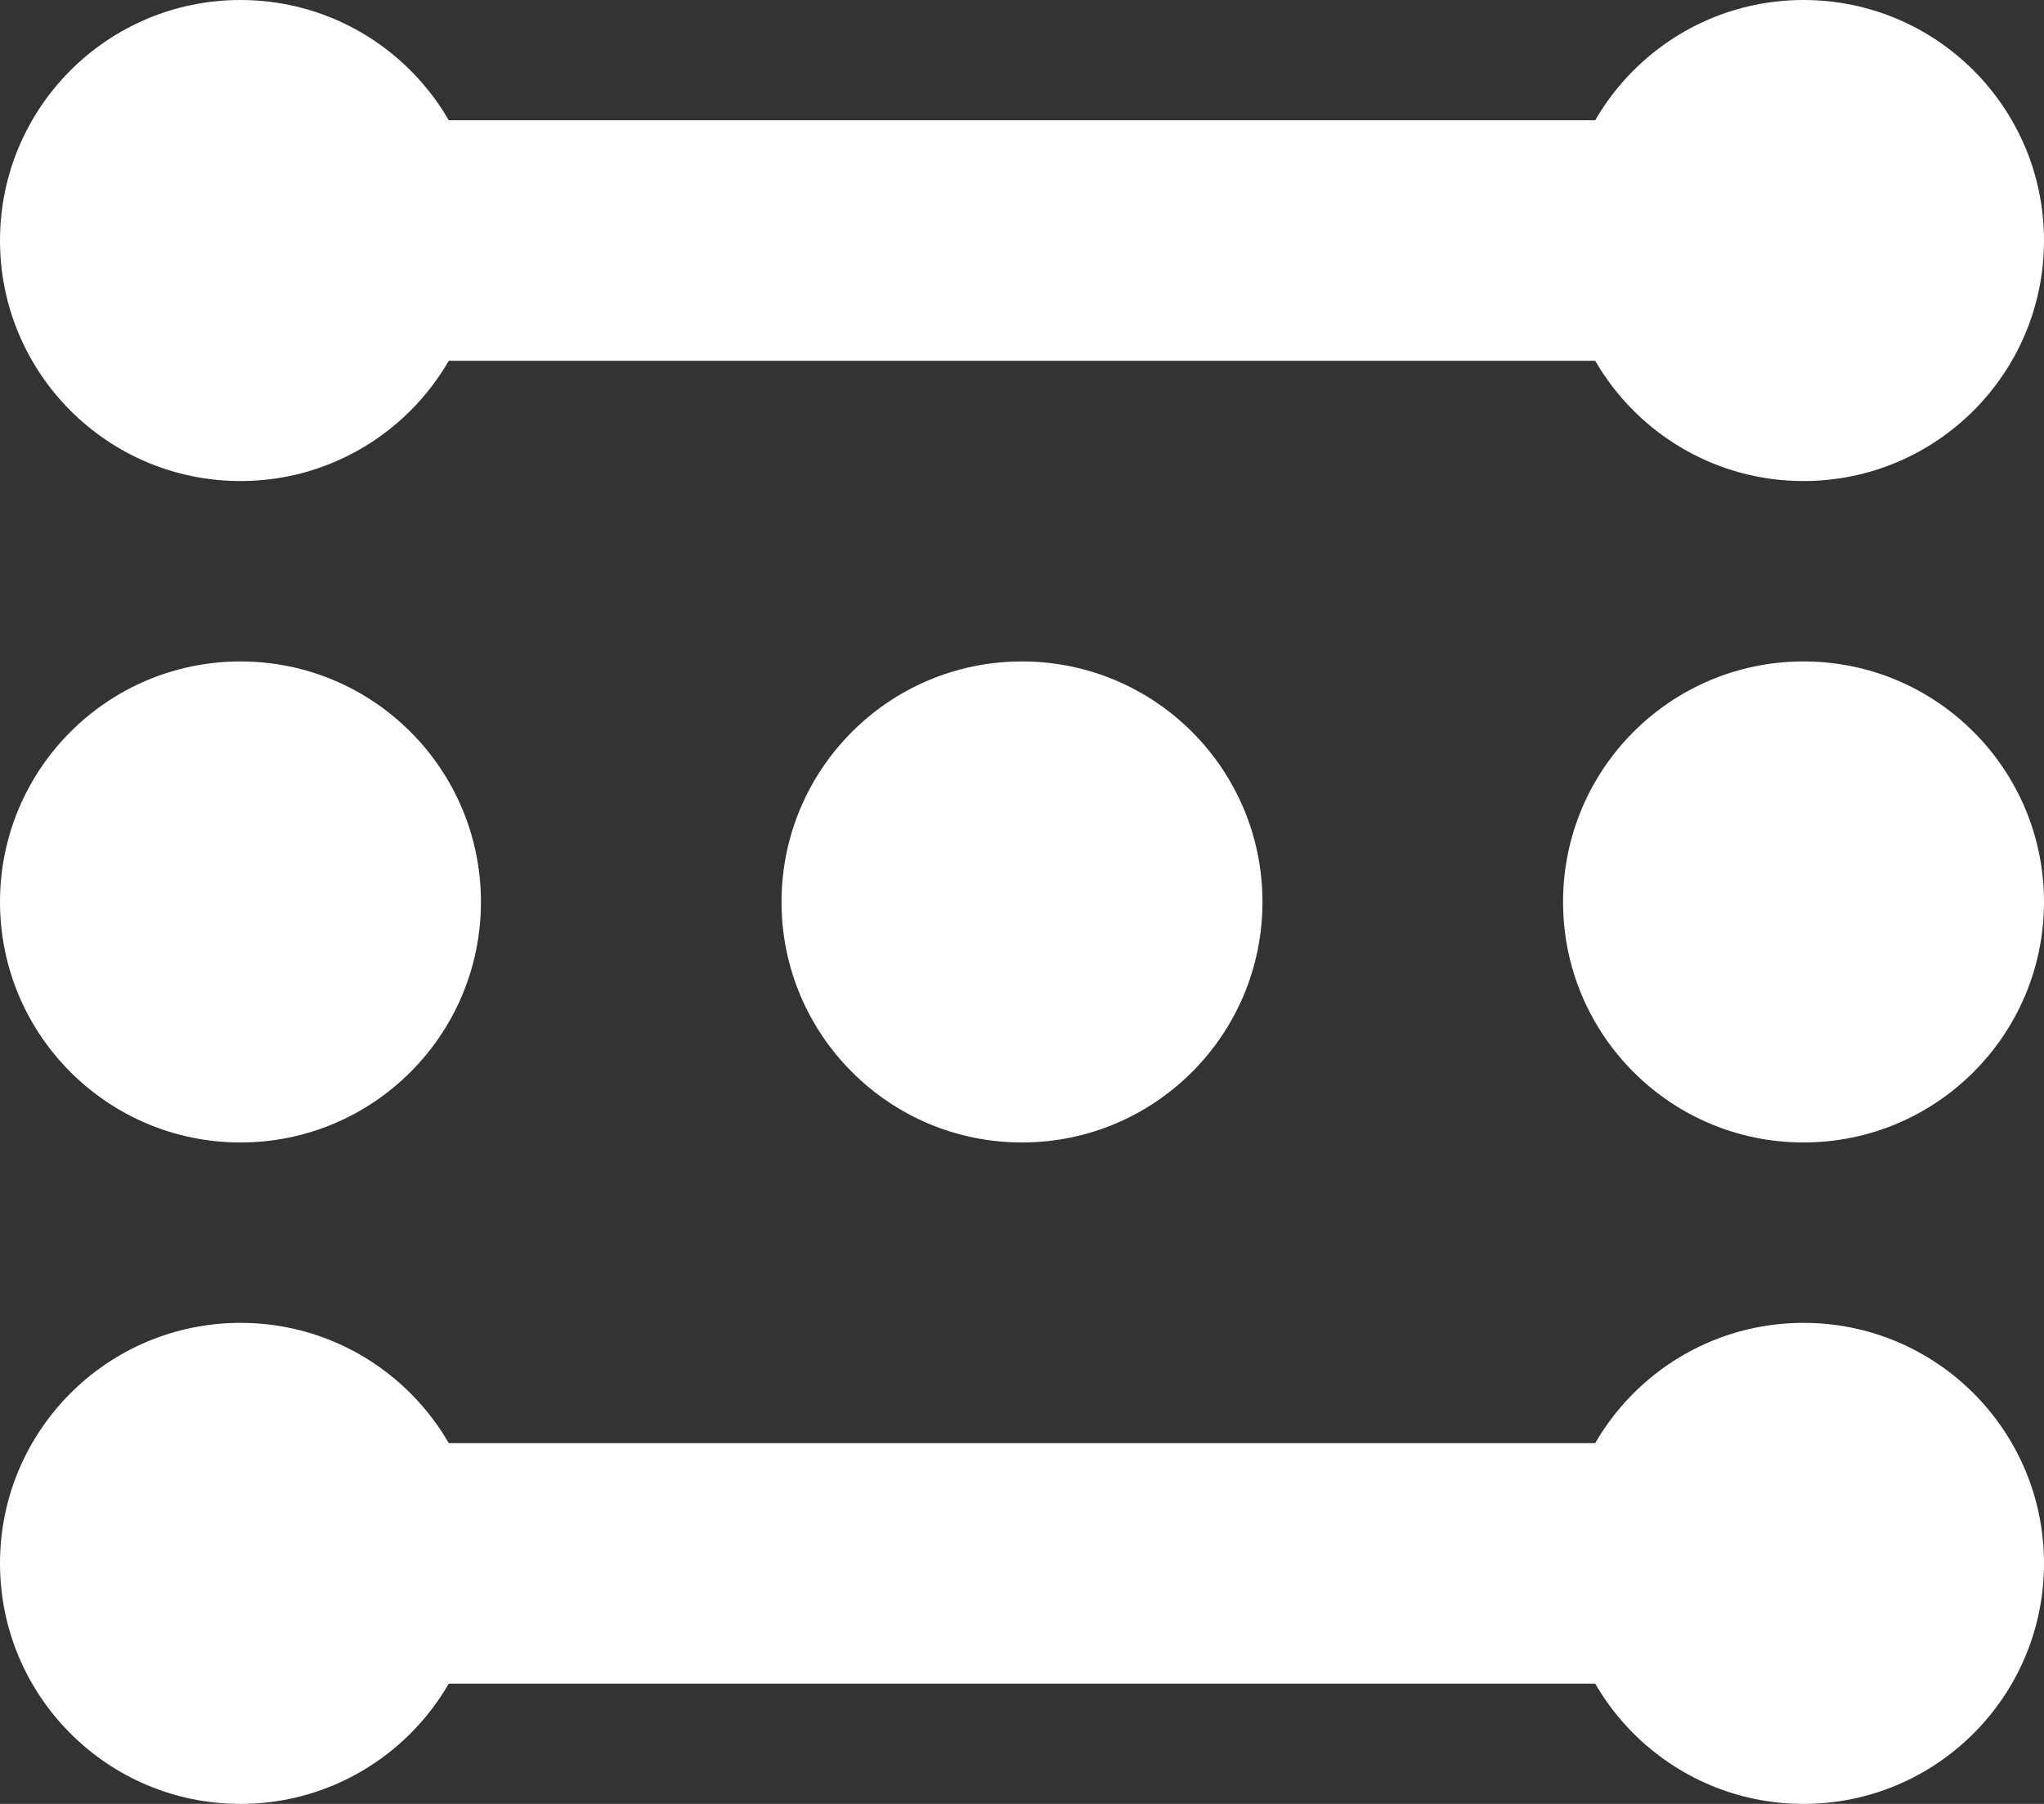
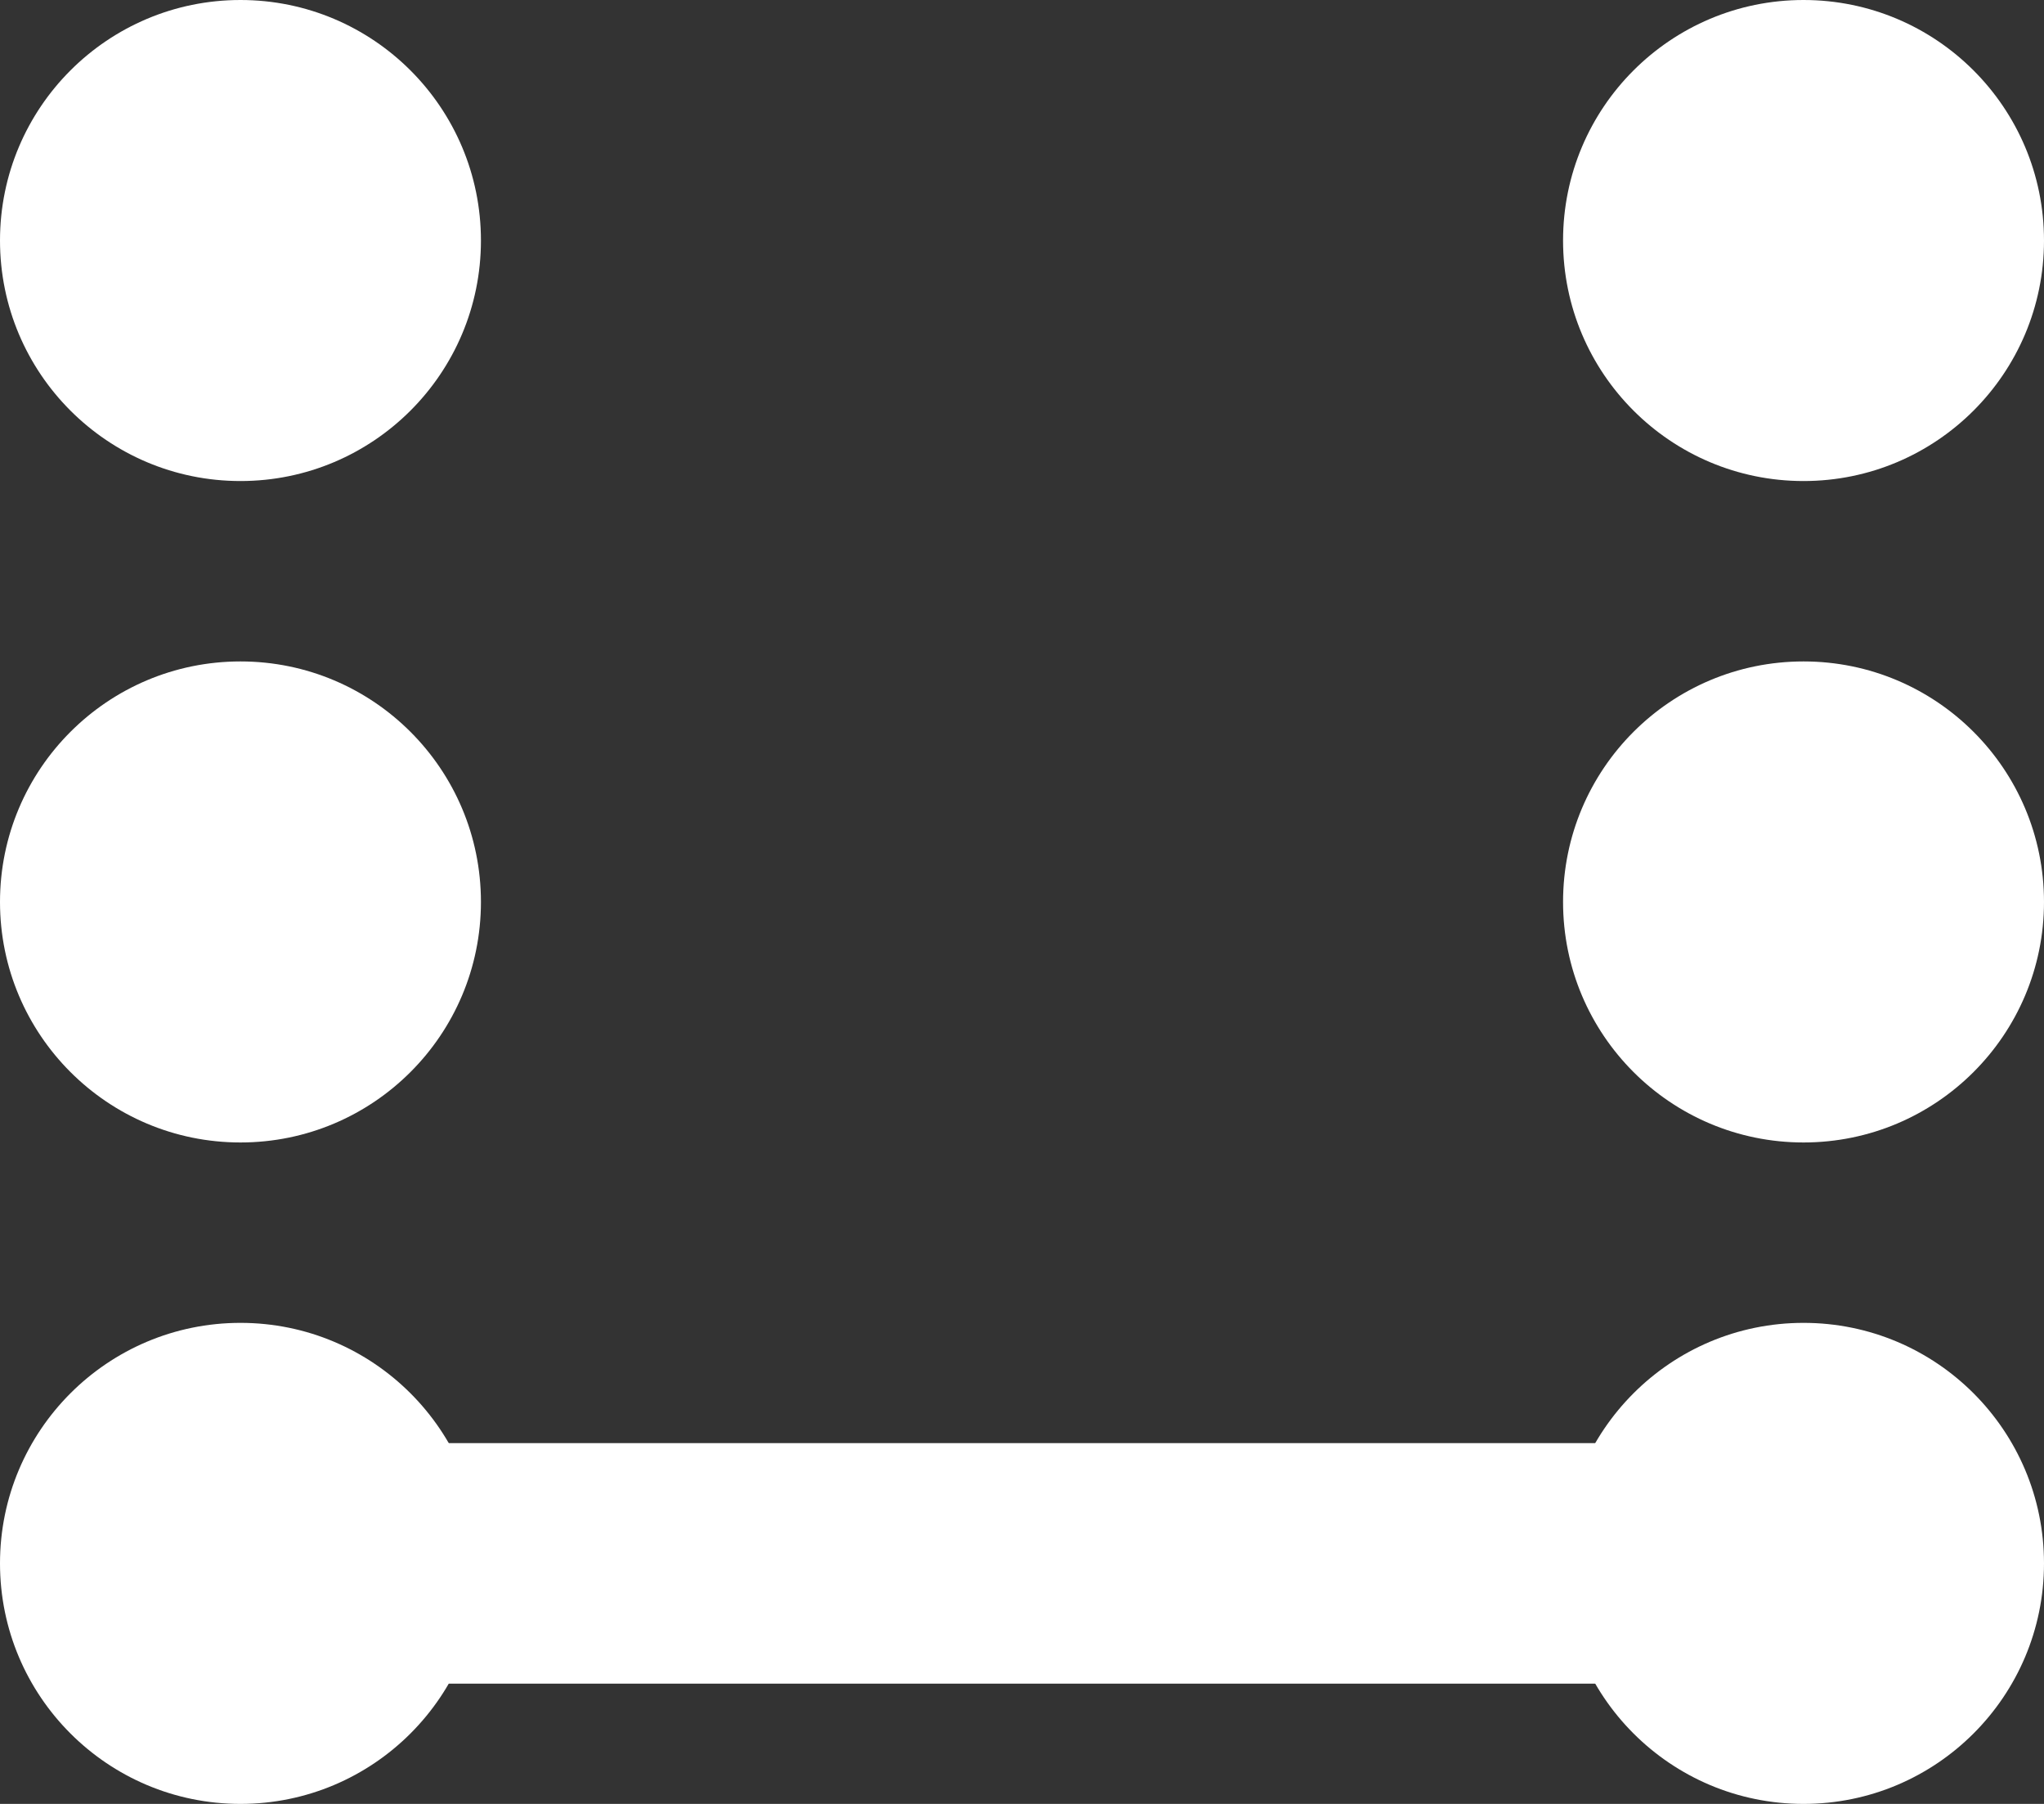
<svg xmlns="http://www.w3.org/2000/svg" width="34px" height="30px" viewBox="0 0 34 30" version="1.1">
  <rect x="0" y="0" width="34" height="30" fill="#333333" stroke="none" />
  <title>QFN_SVG</title>
  <g id="Page-1" stroke="none" stroke-width="1" fill="none" fill-rule="evenodd">
    <g id="QFN_SVG">
      <circle id="Oval" fill="#FFFFFF" fill-rule="nonzero" cx="30" cy="4" r="4" />
      <circle id="Oval" fill="#FFFFFF" fill-rule="nonzero" cx="4" cy="4" r="4" />
      <circle id="Oval" fill="#FFFFFF" fill-rule="nonzero" cx="30" cy="15" r="4" />
      <circle id="Oval" fill="#FFFFFF" fill-rule="nonzero" cx="4" cy="15" r="4" />
-       <circle id="Oval" fill="#FFFFFF" fill-rule="nonzero" cx="17" cy="15" r="4" />
      <circle id="Oval" fill="#FFFFFF" fill-rule="nonzero" cx="30" cy="26" r="4" />
      <circle id="Oval" fill="#FFFFFF" fill-rule="nonzero" cx="4" cy="26" r="4" />
-       <line x1="5" y1="4" x2="29" y2="4" id="Path" stroke="#FFFFFF" stroke-width="4" />
      <line x1="5" y1="26" x2="29" y2="26" id="Path" stroke="#FFFFFF" stroke-width="4" />
    </g>
  </g>
</svg>